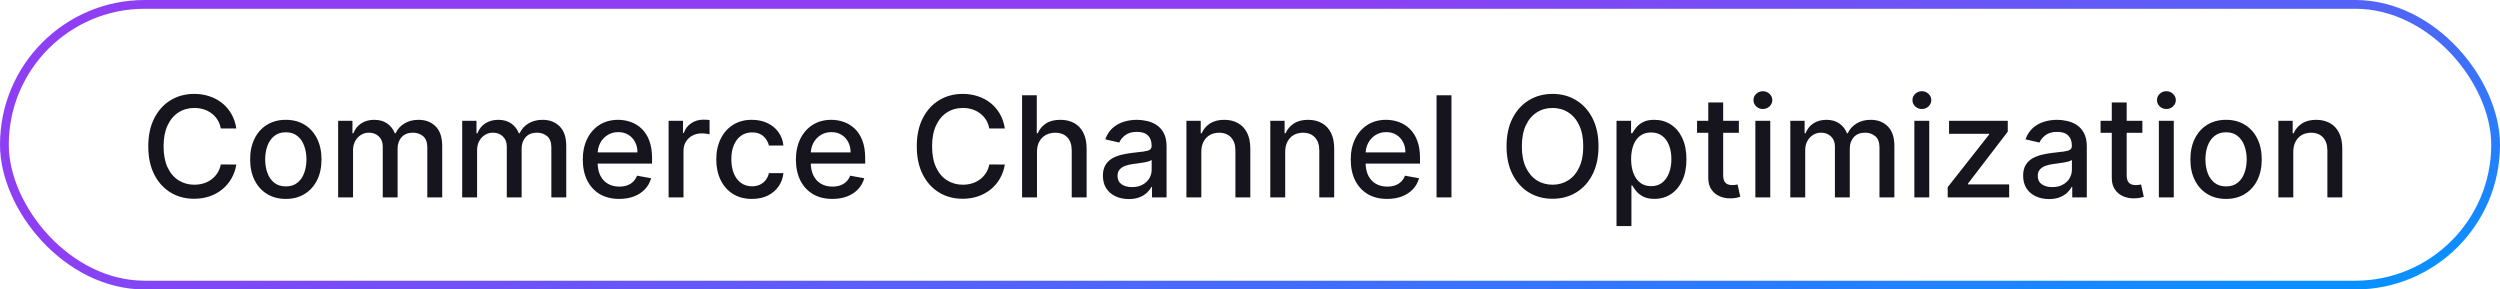
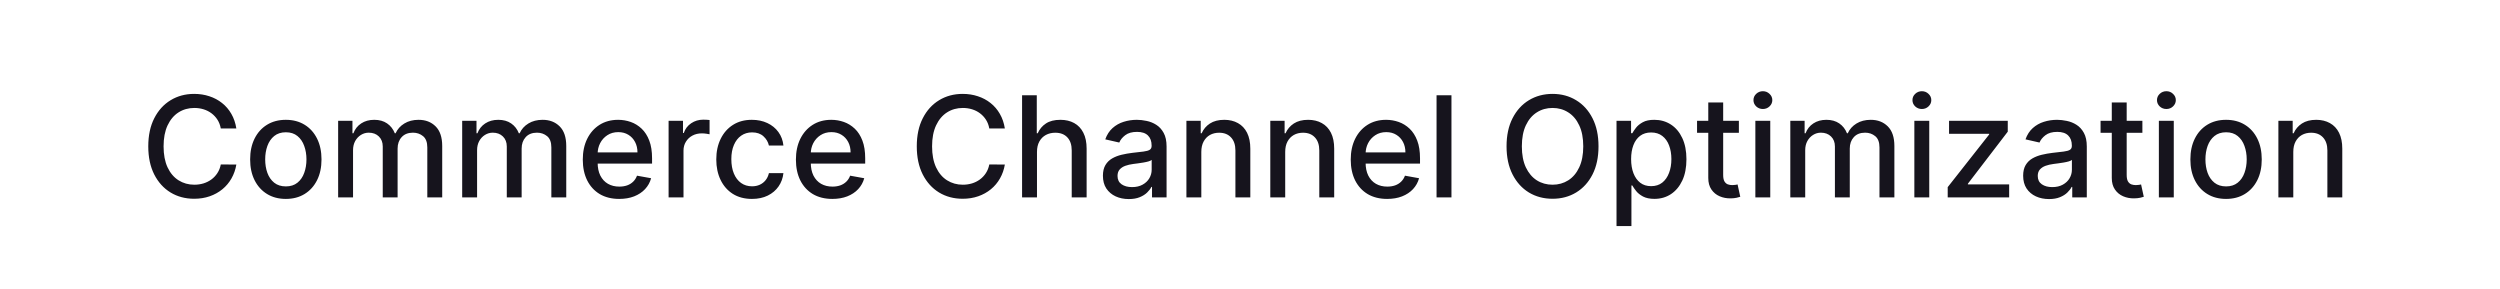
<svg xmlns="http://www.w3.org/2000/svg" width="285" height="33" viewBox="0 0 285 33" fill="none">
-   <rect x="0.5" y="0.5" width="284" height="32" rx="16" stroke="url(#paint0_linear_11424_18259)" />
  <path d="M26.943 14.648H25.171C25.102 14.269 24.975 13.936 24.79 13.648C24.604 13.36 24.377 13.116 24.108 12.915C23.839 12.714 23.538 12.562 23.204 12.46C22.875 12.358 22.525 12.307 22.153 12.307C21.483 12.307 20.883 12.475 20.352 12.812C19.826 13.15 19.409 13.644 19.102 14.296C18.799 14.947 18.648 15.742 18.648 16.682C18.648 17.629 18.799 18.428 19.102 19.079C19.409 19.731 19.828 20.224 20.358 20.557C20.888 20.89 21.485 21.057 22.148 21.057C22.515 21.057 22.864 21.008 23.193 20.909C23.526 20.807 23.828 20.657 24.097 20.46C24.366 20.263 24.593 20.023 24.778 19.739C24.968 19.451 25.099 19.121 25.171 18.75L26.943 18.756C26.849 19.328 26.665 19.854 26.392 20.335C26.123 20.812 25.776 21.225 25.352 21.574C24.932 21.919 24.451 22.186 23.909 22.375C23.367 22.564 22.776 22.659 22.136 22.659C21.129 22.659 20.231 22.421 19.443 21.943C18.655 21.462 18.034 20.775 17.579 19.881C17.129 18.987 16.903 17.921 16.903 16.682C16.903 15.439 17.131 14.373 17.585 13.483C18.04 12.589 18.661 11.903 19.449 11.426C20.237 10.945 21.133 10.704 22.136 10.704C22.754 10.704 23.329 10.794 23.864 10.972C24.401 11.146 24.884 11.403 25.312 11.744C25.741 12.081 26.095 12.494 26.375 12.983C26.655 13.468 26.845 14.023 26.943 14.648ZM32.584 22.676C31.766 22.676 31.052 22.489 30.442 22.114C29.832 21.739 29.358 21.214 29.021 20.54C28.684 19.866 28.516 19.078 28.516 18.176C28.516 17.271 28.684 16.479 29.021 15.801C29.358 15.123 29.832 14.597 30.442 14.222C31.052 13.847 31.766 13.659 32.584 13.659C33.402 13.659 34.116 13.847 34.726 14.222C35.336 14.597 35.809 15.123 36.146 15.801C36.483 16.479 36.652 17.271 36.652 18.176C36.652 19.078 36.483 19.866 36.146 20.54C35.809 21.214 35.336 21.739 34.726 22.114C34.116 22.489 33.402 22.676 32.584 22.676ZM32.59 21.25C33.12 21.25 33.559 21.11 33.908 20.829C34.256 20.549 34.514 20.176 34.68 19.71C34.851 19.244 34.936 18.731 34.936 18.171C34.936 17.614 34.851 17.102 34.68 16.636C34.514 16.167 34.256 15.79 33.908 15.506C33.559 15.222 33.12 15.079 32.59 15.079C32.055 15.079 31.612 15.222 31.26 15.506C30.912 15.79 30.652 16.167 30.482 16.636C30.315 17.102 30.232 17.614 30.232 18.171C30.232 18.731 30.315 19.244 30.482 19.71C30.652 20.176 30.912 20.549 31.26 20.829C31.612 21.11 32.055 21.25 32.59 21.25ZM38.548 22.5V13.773H40.179V15.193H40.287C40.469 14.712 40.766 14.337 41.179 14.068C41.592 13.796 42.086 13.659 42.662 13.659C43.245 13.659 43.734 13.796 44.128 14.068C44.526 14.341 44.819 14.716 45.008 15.193H45.099C45.308 14.727 45.639 14.356 46.094 14.079C46.548 13.799 47.09 13.659 47.719 13.659C48.51 13.659 49.156 13.907 49.656 14.403C50.16 14.9 50.412 15.648 50.412 16.648V22.5H48.713V16.807C48.713 16.216 48.552 15.788 48.23 15.523C47.908 15.258 47.524 15.125 47.077 15.125C46.524 15.125 46.094 15.296 45.787 15.636C45.48 15.973 45.327 16.407 45.327 16.938V22.5H43.633V16.699C43.633 16.225 43.486 15.845 43.19 15.557C42.895 15.269 42.51 15.125 42.037 15.125C41.715 15.125 41.418 15.21 41.145 15.381C40.876 15.547 40.658 15.78 40.492 16.079C40.329 16.379 40.247 16.725 40.247 17.119V22.5H38.548ZM52.689 22.5V13.773H54.32V15.193H54.428C54.609 14.712 54.907 14.337 55.32 14.068C55.733 13.796 56.227 13.659 56.803 13.659C57.386 13.659 57.874 13.796 58.269 14.068C58.666 14.341 58.96 14.716 59.149 15.193H59.24C59.448 14.727 59.78 14.356 60.234 14.079C60.689 13.799 61.231 13.659 61.859 13.659C62.651 13.659 63.297 13.907 63.797 14.403C64.301 14.9 64.553 15.648 64.553 16.648V22.5H62.854V16.807C62.854 16.216 62.693 15.788 62.371 15.523C62.049 15.258 61.664 15.125 61.217 15.125C60.664 15.125 60.234 15.296 59.928 15.636C59.621 15.973 59.467 16.407 59.467 16.938V22.5H57.774V16.699C57.774 16.225 57.626 15.845 57.331 15.557C57.035 15.269 56.651 15.125 56.178 15.125C55.856 15.125 55.558 15.21 55.285 15.381C55.017 15.547 54.799 15.78 54.632 16.079C54.469 16.379 54.388 16.725 54.388 17.119V22.5H52.689ZM70.591 22.676C69.731 22.676 68.99 22.492 68.369 22.125C67.752 21.754 67.275 21.233 66.938 20.562C66.604 19.888 66.438 19.099 66.438 18.193C66.438 17.299 66.604 16.511 66.938 15.829C67.275 15.148 67.744 14.616 68.347 14.233C68.953 13.85 69.661 13.659 70.472 13.659C70.964 13.659 71.441 13.741 71.903 13.903C72.365 14.066 72.78 14.322 73.148 14.671C73.515 15.019 73.805 15.472 74.017 16.028C74.229 16.581 74.335 17.254 74.335 18.046V18.648H67.398V17.375H72.671C72.671 16.928 72.579 16.532 72.398 16.188C72.216 15.839 71.96 15.564 71.631 15.364C71.305 15.163 70.922 15.062 70.483 15.062C70.006 15.062 69.589 15.18 69.233 15.415C68.881 15.646 68.608 15.949 68.415 16.324C68.225 16.695 68.131 17.099 68.131 17.534V18.528C68.131 19.112 68.233 19.608 68.438 20.017C68.646 20.426 68.936 20.739 69.307 20.954C69.678 21.167 70.112 21.273 70.608 21.273C70.93 21.273 71.224 21.227 71.489 21.136C71.754 21.042 71.983 20.901 72.176 20.716C72.369 20.53 72.517 20.301 72.619 20.028L74.227 20.318C74.099 20.792 73.867 21.206 73.534 21.562C73.204 21.915 72.79 22.189 72.29 22.386C71.794 22.579 71.227 22.676 70.591 22.676ZM76.22 22.5V13.773H77.862V15.159H77.953C78.112 14.689 78.392 14.32 78.794 14.051C79.199 13.778 79.658 13.642 80.169 13.642C80.275 13.642 80.4 13.646 80.544 13.653C80.692 13.661 80.807 13.671 80.891 13.682V15.307C80.822 15.288 80.701 15.267 80.527 15.244C80.353 15.218 80.178 15.204 80.004 15.204C79.603 15.204 79.245 15.29 78.93 15.46C78.62 15.627 78.374 15.86 78.192 16.159C78.01 16.454 77.919 16.792 77.919 17.171V22.5H76.22ZM85.724 22.676C84.88 22.676 84.153 22.485 83.543 22.102C82.937 21.716 82.471 21.184 82.145 20.506C81.819 19.828 81.656 19.051 81.656 18.176C81.656 17.29 81.823 16.508 82.156 15.829C82.49 15.148 82.959 14.616 83.565 14.233C84.171 13.85 84.885 13.659 85.707 13.659C86.37 13.659 86.961 13.782 87.48 14.028C87.999 14.271 88.418 14.612 88.736 15.051C89.058 15.491 89.249 16.004 89.31 16.591H87.656C87.565 16.182 87.357 15.829 87.031 15.534C86.709 15.239 86.278 15.091 85.736 15.091C85.262 15.091 84.847 15.216 84.492 15.466C84.139 15.712 83.865 16.064 83.668 16.523C83.471 16.977 83.372 17.515 83.372 18.136C83.372 18.773 83.469 19.322 83.662 19.784C83.855 20.246 84.128 20.604 84.48 20.858C84.836 21.112 85.255 21.239 85.736 21.239C86.058 21.239 86.349 21.18 86.611 21.062C86.876 20.941 87.097 20.769 87.276 20.546C87.457 20.322 87.584 20.053 87.656 19.739H89.31C89.249 20.303 89.065 20.807 88.758 21.25C88.452 21.693 88.041 22.042 87.526 22.296C87.014 22.549 86.414 22.676 85.724 22.676ZM94.888 22.676C94.028 22.676 93.287 22.492 92.666 22.125C92.049 21.754 91.572 21.233 91.234 20.562C90.901 19.888 90.734 19.099 90.734 18.193C90.734 17.299 90.901 16.511 91.234 15.829C91.572 15.148 92.041 14.616 92.644 14.233C93.249 13.85 93.958 13.659 94.769 13.659C95.261 13.659 95.738 13.741 96.2 13.903C96.662 14.066 97.077 14.322 97.445 14.671C97.812 15.019 98.102 15.472 98.314 16.028C98.526 16.581 98.632 17.254 98.632 18.046V18.648H91.695V17.375H96.967C96.967 16.928 96.876 16.532 96.695 16.188C96.513 15.839 96.257 15.564 95.928 15.364C95.602 15.163 95.219 15.062 94.78 15.062C94.303 15.062 93.886 15.18 93.53 15.415C93.178 15.646 92.905 15.949 92.712 16.324C92.522 16.695 92.428 17.099 92.428 17.534V18.528C92.428 19.112 92.53 19.608 92.734 20.017C92.943 20.426 93.233 20.739 93.604 20.954C93.975 21.167 94.409 21.273 94.905 21.273C95.227 21.273 95.52 21.227 95.785 21.136C96.051 21.042 96.28 20.901 96.473 20.716C96.666 20.53 96.814 20.301 96.916 20.028L98.524 20.318C98.395 20.792 98.164 21.206 97.831 21.562C97.501 21.915 97.087 22.189 96.587 22.386C96.09 22.579 95.524 22.676 94.888 22.676ZM114.553 14.648H112.78C112.712 14.269 112.585 13.936 112.399 13.648C112.214 13.36 111.986 13.116 111.717 12.915C111.448 12.714 111.147 12.562 110.814 12.46C110.484 12.358 110.134 12.307 109.763 12.307C109.092 12.307 108.492 12.475 107.962 12.812C107.435 13.15 107.018 13.644 106.712 14.296C106.409 14.947 106.257 15.742 106.257 16.682C106.257 17.629 106.409 18.428 106.712 19.079C107.018 19.731 107.437 20.224 107.967 20.557C108.498 20.89 109.094 21.057 109.757 21.057C110.125 21.057 110.473 21.008 110.803 20.909C111.136 20.807 111.437 20.657 111.706 20.46C111.975 20.263 112.202 20.023 112.388 19.739C112.577 19.451 112.708 19.121 112.78 18.75L114.553 18.756C114.458 19.328 114.274 19.854 114.001 20.335C113.732 20.812 113.386 21.225 112.962 21.574C112.541 21.919 112.06 22.186 111.518 22.375C110.977 22.564 110.386 22.659 109.746 22.659C108.738 22.659 107.84 22.421 107.053 21.943C106.265 21.462 105.643 20.775 105.189 19.881C104.738 18.987 104.513 17.921 104.513 16.682C104.513 15.439 104.74 14.373 105.195 13.483C105.649 12.589 106.27 11.903 107.058 11.426C107.846 10.945 108.742 10.704 109.746 10.704C110.363 10.704 110.939 10.794 111.473 10.972C112.011 11.146 112.494 11.403 112.922 11.744C113.35 12.081 113.704 12.494 113.984 12.983C114.265 13.468 114.454 14.023 114.553 14.648ZM118.216 17.318V22.5H116.517V10.864H118.193V15.193H118.301C118.506 14.723 118.818 14.35 119.239 14.074C119.659 13.797 120.208 13.659 120.886 13.659C121.485 13.659 122.008 13.782 122.455 14.028C122.905 14.275 123.254 14.642 123.5 15.131C123.75 15.616 123.875 16.222 123.875 16.949V22.5H122.176V17.153C122.176 16.513 122.011 16.017 121.682 15.665C121.352 15.309 120.894 15.131 120.307 15.131C119.905 15.131 119.545 15.216 119.227 15.386C118.913 15.557 118.665 15.807 118.483 16.136C118.305 16.462 118.216 16.856 118.216 17.318ZM128.682 22.693C128.129 22.693 127.629 22.591 127.182 22.386C126.735 22.178 126.381 21.877 126.119 21.483C125.862 21.089 125.733 20.606 125.733 20.034C125.733 19.542 125.828 19.136 126.017 18.818C126.206 18.5 126.462 18.248 126.784 18.062C127.106 17.877 127.466 17.737 127.864 17.642C128.261 17.547 128.667 17.475 129.08 17.426C129.602 17.366 130.027 17.316 130.352 17.278C130.678 17.237 130.915 17.171 131.062 17.079C131.21 16.989 131.284 16.841 131.284 16.636V16.597C131.284 16.1 131.144 15.716 130.864 15.443C130.587 15.171 130.174 15.034 129.625 15.034C129.053 15.034 128.602 15.161 128.273 15.415C127.947 15.665 127.722 15.943 127.597 16.25L126 15.886C126.189 15.356 126.466 14.928 126.83 14.602C127.197 14.273 127.619 14.034 128.097 13.886C128.574 13.735 129.076 13.659 129.602 13.659C129.951 13.659 130.32 13.701 130.71 13.784C131.104 13.864 131.472 14.011 131.812 14.227C132.157 14.443 132.439 14.752 132.659 15.153C132.879 15.551 132.989 16.068 132.989 16.704V22.5H131.33V21.307H131.261C131.152 21.526 130.987 21.742 130.767 21.954C130.547 22.167 130.265 22.343 129.92 22.483C129.576 22.623 129.163 22.693 128.682 22.693ZM129.051 21.329C129.521 21.329 129.922 21.237 130.256 21.051C130.593 20.866 130.848 20.623 131.023 20.324C131.201 20.021 131.29 19.697 131.29 19.352V18.227C131.229 18.288 131.112 18.345 130.938 18.398C130.767 18.447 130.572 18.491 130.352 18.528C130.133 18.562 129.919 18.595 129.71 18.625C129.502 18.651 129.328 18.674 129.188 18.693C128.858 18.735 128.557 18.805 128.284 18.903C128.015 19.002 127.799 19.144 127.636 19.329C127.477 19.511 127.398 19.754 127.398 20.057C127.398 20.477 127.553 20.796 127.864 21.011C128.174 21.224 128.57 21.329 129.051 21.329ZM136.95 17.318V22.5H135.251V13.773H136.882V15.193H136.99C137.191 14.731 137.505 14.36 137.933 14.079C138.365 13.799 138.909 13.659 139.564 13.659C140.159 13.659 140.679 13.784 141.126 14.034C141.573 14.28 141.92 14.648 142.166 15.136C142.412 15.625 142.536 16.229 142.536 16.949V22.5H140.837V17.153C140.837 16.521 140.672 16.026 140.342 15.671C140.013 15.311 139.56 15.131 138.984 15.131C138.59 15.131 138.24 15.216 137.933 15.386C137.63 15.557 137.39 15.807 137.212 16.136C137.037 16.462 136.95 16.856 136.95 17.318ZM146.513 17.318V22.5H144.814V13.773H146.445V15.193H146.553C146.753 14.731 147.068 14.36 147.496 14.079C147.928 13.799 148.471 13.659 149.126 13.659C149.721 13.659 150.242 13.784 150.689 14.034C151.136 14.28 151.482 14.648 151.729 15.136C151.975 15.625 152.098 16.229 152.098 16.949V22.5H150.399V17.153C150.399 16.521 150.234 16.026 149.905 15.671C149.575 15.311 149.123 15.131 148.547 15.131C148.153 15.131 147.803 15.216 147.496 15.386C147.193 15.557 146.952 15.807 146.774 16.136C146.6 16.462 146.513 16.856 146.513 17.318ZM158.138 22.676C157.278 22.676 156.537 22.492 155.916 22.125C155.299 21.754 154.821 21.233 154.484 20.562C154.151 19.888 153.984 19.099 153.984 18.193C153.984 17.299 154.151 16.511 154.484 15.829C154.821 15.148 155.291 14.616 155.893 14.233C156.5 13.85 157.208 13.659 158.018 13.659C158.511 13.659 158.988 13.741 159.45 13.903C159.912 14.066 160.327 14.322 160.695 14.671C161.062 15.019 161.352 15.472 161.564 16.028C161.776 16.581 161.882 17.254 161.882 18.046V18.648H154.945V17.375H160.217C160.217 16.928 160.126 16.532 159.945 16.188C159.763 15.839 159.507 15.564 159.178 15.364C158.852 15.163 158.469 15.062 158.03 15.062C157.553 15.062 157.136 15.18 156.78 15.415C156.428 15.646 156.155 15.949 155.962 16.324C155.772 16.695 155.678 17.099 155.678 17.534V18.528C155.678 19.112 155.78 19.608 155.984 20.017C156.193 20.426 156.482 20.739 156.854 20.954C157.225 21.167 157.659 21.273 158.155 21.273C158.477 21.273 158.77 21.227 159.036 21.136C159.301 21.042 159.53 20.901 159.723 20.716C159.916 20.53 160.064 20.301 160.166 20.028L161.774 20.318C161.645 20.792 161.414 21.206 161.081 21.562C160.751 21.915 160.337 22.189 159.837 22.386C159.34 22.579 158.774 22.676 158.138 22.676ZM165.466 10.864V22.5H163.767V10.864H165.466ZM182.23 16.682C182.23 17.924 182.003 18.992 181.548 19.886C181.094 20.776 180.471 21.462 179.679 21.943C178.891 22.421 177.995 22.659 176.991 22.659C175.984 22.659 175.084 22.421 174.293 21.943C173.505 21.462 172.884 20.775 172.429 19.881C171.974 18.987 171.747 17.921 171.747 16.682C171.747 15.439 171.974 14.373 172.429 13.483C172.884 12.589 173.505 11.903 174.293 11.426C175.084 10.945 175.984 10.704 176.991 10.704C177.995 10.704 178.891 10.945 179.679 11.426C180.471 11.903 181.094 12.589 181.548 13.483C182.003 14.373 182.23 15.439 182.23 16.682ZM180.491 16.682C180.491 15.735 180.338 14.938 180.031 14.29C179.728 13.638 179.312 13.146 178.781 12.812C178.255 12.475 177.658 12.307 176.991 12.307C176.321 12.307 175.723 12.475 175.196 12.812C174.67 13.146 174.253 13.638 173.946 14.29C173.643 14.938 173.491 15.735 173.491 16.682C173.491 17.629 173.643 18.428 173.946 19.079C174.253 19.727 174.67 20.22 175.196 20.557C175.723 20.89 176.321 21.057 176.991 21.057C177.658 21.057 178.255 20.89 178.781 20.557C179.312 20.22 179.728 19.727 180.031 19.079C180.338 18.428 180.491 17.629 180.491 16.682ZM184.283 25.773V13.773H185.942V15.188H186.084C186.182 15.006 186.324 14.796 186.51 14.557C186.696 14.318 186.953 14.11 187.283 13.932C187.612 13.75 188.048 13.659 188.589 13.659C189.294 13.659 189.923 13.837 190.476 14.193C191.029 14.549 191.463 15.062 191.777 15.733C192.095 16.403 192.254 17.21 192.254 18.153C192.254 19.097 192.097 19.905 191.783 20.579C191.468 21.25 191.036 21.767 190.487 22.131C189.938 22.491 189.311 22.671 188.607 22.671C188.076 22.671 187.643 22.581 187.305 22.403C186.972 22.225 186.711 22.017 186.521 21.778C186.332 21.54 186.186 21.328 186.084 21.142H185.982V25.773H184.283ZM185.947 18.136C185.947 18.75 186.036 19.288 186.214 19.75C186.393 20.212 186.65 20.574 186.987 20.835C187.324 21.093 187.737 21.222 188.226 21.222C188.733 21.222 189.158 21.087 189.499 20.818C189.839 20.546 190.097 20.176 190.271 19.71C190.449 19.244 190.538 18.72 190.538 18.136C190.538 17.561 190.451 17.044 190.277 16.585C190.107 16.127 189.849 15.765 189.504 15.5C189.163 15.235 188.737 15.102 188.226 15.102C187.733 15.102 187.317 15.229 186.976 15.483C186.639 15.737 186.383 16.091 186.209 16.546C186.035 17 185.947 17.53 185.947 18.136ZM198.232 13.773V15.136H193.464V13.773H198.232ZM194.743 11.682H196.442V19.938C196.442 20.267 196.491 20.515 196.589 20.682C196.688 20.845 196.815 20.956 196.97 21.017C197.129 21.074 197.302 21.102 197.487 21.102C197.624 21.102 197.743 21.093 197.845 21.074C197.947 21.055 198.027 21.04 198.084 21.028L198.391 22.432C198.292 22.47 198.152 22.508 197.97 22.546C197.788 22.587 197.561 22.61 197.288 22.614C196.841 22.621 196.425 22.542 196.038 22.375C195.652 22.208 195.339 21.951 195.101 21.602C194.862 21.254 194.743 20.816 194.743 20.29V11.682ZM200.111 22.5V13.773H201.81V22.5H200.111ZM200.969 12.426C200.673 12.426 200.42 12.328 200.207 12.131C199.999 11.93 199.895 11.691 199.895 11.415C199.895 11.134 199.999 10.896 200.207 10.699C200.42 10.498 200.673 10.398 200.969 10.398C201.264 10.398 201.516 10.498 201.724 10.699C201.937 10.896 202.043 11.134 202.043 11.415C202.043 11.691 201.937 11.93 201.724 12.131C201.516 12.328 201.264 12.426 200.969 12.426ZM204.095 22.5V13.773H205.726V15.193H205.834C206.016 14.712 206.313 14.337 206.726 14.068C207.139 13.796 207.633 13.659 208.209 13.659C208.792 13.659 209.281 13.796 209.675 14.068C210.072 14.341 210.366 14.716 210.555 15.193H210.646C210.855 14.727 211.186 14.356 211.641 14.079C212.095 13.799 212.637 13.659 213.266 13.659C214.057 13.659 214.703 13.907 215.203 14.403C215.707 14.9 215.959 15.648 215.959 16.648V22.5H214.26V16.807C214.26 16.216 214.099 15.788 213.777 15.523C213.455 15.258 213.071 15.125 212.624 15.125C212.071 15.125 211.641 15.296 211.334 15.636C211.027 15.973 210.874 16.407 210.874 16.938V22.5H209.18V16.699C209.18 16.225 209.033 15.845 208.737 15.557C208.442 15.269 208.057 15.125 207.584 15.125C207.262 15.125 206.964 15.21 206.692 15.381C206.423 15.547 206.205 15.78 206.038 16.079C205.875 16.379 205.794 16.725 205.794 17.119V22.5H204.095ZM218.236 22.5V13.773H219.935V22.5H218.236ZM219.094 12.426C218.798 12.426 218.545 12.328 218.332 12.131C218.124 11.93 218.02 11.691 218.02 11.415C218.02 11.134 218.124 10.896 218.332 10.699C218.545 10.498 218.798 10.398 219.094 10.398C219.389 10.398 219.641 10.498 219.849 10.699C220.062 10.896 220.168 11.134 220.168 11.415C220.168 11.691 220.062 11.93 219.849 12.131C219.641 12.328 219.389 12.426 219.094 12.426ZM222.038 22.5V21.335L226.766 15.329V15.25H222.192V13.773H228.885V15.011L224.339 20.943V21.023H229.044V22.5H222.038ZM233.588 22.693C233.035 22.693 232.535 22.591 232.088 22.386C231.641 22.178 231.287 21.877 231.026 21.483C230.768 21.089 230.639 20.606 230.639 20.034C230.639 19.542 230.734 19.136 230.923 18.818C231.113 18.5 231.368 18.248 231.69 18.062C232.012 17.877 232.372 17.737 232.77 17.642C233.168 17.547 233.573 17.475 233.986 17.426C234.509 17.366 234.933 17.316 235.259 17.278C235.584 17.237 235.821 17.171 235.969 17.079C236.116 16.989 236.19 16.841 236.19 16.636V16.597C236.19 16.1 236.05 15.716 235.77 15.443C235.493 15.171 235.08 15.034 234.531 15.034C233.959 15.034 233.509 15.161 233.179 15.415C232.853 15.665 232.628 15.943 232.503 16.25L230.906 15.886C231.096 15.356 231.372 14.928 231.736 14.602C232.103 14.273 232.526 14.034 233.003 13.886C233.48 13.735 233.982 13.659 234.509 13.659C234.857 13.659 235.226 13.701 235.616 13.784C236.01 13.864 236.378 14.011 236.719 14.227C237.063 14.443 237.346 14.752 237.565 15.153C237.785 15.551 237.895 16.068 237.895 16.704V22.5H236.236V21.307H236.168C236.058 21.526 235.893 21.742 235.673 21.954C235.454 22.167 235.171 22.343 234.827 22.483C234.482 22.623 234.069 22.693 233.588 22.693ZM233.957 21.329C234.427 21.329 234.829 21.237 235.162 21.051C235.499 20.866 235.755 20.623 235.929 20.324C236.107 20.021 236.196 19.697 236.196 19.352V18.227C236.135 18.288 236.018 18.345 235.844 18.398C235.673 18.447 235.478 18.491 235.259 18.528C235.039 18.562 234.825 18.595 234.616 18.625C234.408 18.651 234.234 18.674 234.094 18.693C233.764 18.735 233.463 18.805 233.19 18.903C232.921 19.002 232.705 19.144 232.543 19.329C232.384 19.511 232.304 19.754 232.304 20.057C232.304 20.477 232.459 20.796 232.77 21.011C233.08 21.224 233.476 21.329 233.957 21.329ZM244.232 13.773V15.136H239.464V13.773H244.232ZM240.743 11.682H242.442V19.938C242.442 20.267 242.491 20.515 242.589 20.682C242.688 20.845 242.815 20.956 242.97 21.017C243.129 21.074 243.302 21.102 243.487 21.102C243.624 21.102 243.743 21.093 243.845 21.074C243.947 21.055 244.027 21.04 244.084 21.028L244.391 22.432C244.292 22.47 244.152 22.508 243.97 22.546C243.788 22.587 243.561 22.61 243.288 22.614C242.841 22.621 242.425 22.542 242.038 22.375C241.652 22.208 241.339 21.951 241.101 21.602C240.862 21.254 240.743 20.816 240.743 20.29V11.682ZM246.111 22.5V13.773H247.81V22.5H246.111ZM246.969 12.426C246.673 12.426 246.42 12.328 246.207 12.131C245.999 11.93 245.895 11.691 245.895 11.415C245.895 11.134 245.999 10.896 246.207 10.699C246.42 10.498 246.673 10.398 246.969 10.398C247.264 10.398 247.516 10.498 247.724 10.699C247.937 10.896 248.043 11.134 248.043 11.415C248.043 11.691 247.937 11.93 247.724 12.131C247.516 12.328 247.264 12.426 246.969 12.426ZM253.771 22.676C252.953 22.676 252.239 22.489 251.629 22.114C251.019 21.739 250.546 21.214 250.209 20.54C249.872 19.866 249.703 19.078 249.703 18.176C249.703 17.271 249.872 16.479 250.209 15.801C250.546 15.123 251.019 14.597 251.629 14.222C252.239 13.847 252.953 13.659 253.771 13.659C254.589 13.659 255.304 13.847 255.913 14.222C256.523 14.597 256.997 15.123 257.334 15.801C257.671 16.479 257.839 17.271 257.839 18.176C257.839 19.078 257.671 19.866 257.334 20.54C256.997 21.214 256.523 21.739 255.913 22.114C255.304 22.489 254.589 22.676 253.771 22.676ZM253.777 21.25C254.307 21.25 254.747 21.11 255.095 20.829C255.444 20.549 255.701 20.176 255.868 19.71C256.038 19.244 256.124 18.731 256.124 18.171C256.124 17.614 256.038 17.102 255.868 16.636C255.701 16.167 255.444 15.79 255.095 15.506C254.747 15.222 254.307 15.079 253.777 15.079C253.243 15.079 252.8 15.222 252.447 15.506C252.099 15.79 251.839 16.167 251.669 16.636C251.502 17.102 251.419 17.614 251.419 18.171C251.419 18.731 251.502 19.244 251.669 19.71C251.839 20.176 252.099 20.549 252.447 20.829C252.8 21.11 253.243 21.25 253.777 21.25ZM261.435 17.318V22.5H259.736V13.773H261.366V15.193H261.474C261.675 14.731 261.99 14.36 262.418 14.079C262.849 13.799 263.393 13.659 264.048 13.659C264.643 13.659 265.164 13.784 265.611 14.034C266.058 14.28 266.404 14.648 266.651 15.136C266.897 15.625 267.02 16.229 267.02 16.949V22.5H265.321V17.153C265.321 16.521 265.156 16.026 264.827 15.671C264.497 15.311 264.045 15.131 263.469 15.131C263.075 15.131 262.724 15.216 262.418 15.386C262.115 15.557 261.874 15.807 261.696 16.136C261.522 16.462 261.435 16.856 261.435 17.318Z" fill="#16141D" />
  <defs>
    <linearGradient id="paint0_linear_11424_18259" x1="285" y1="33" x2="272.972" y2="-25.357" gradientUnits="userSpaceOnUse">
      <stop stop-color="#0096FF" />
      <stop offset="1" stop-color="#8E3FF3" />
    </linearGradient>
  </defs>
</svg>